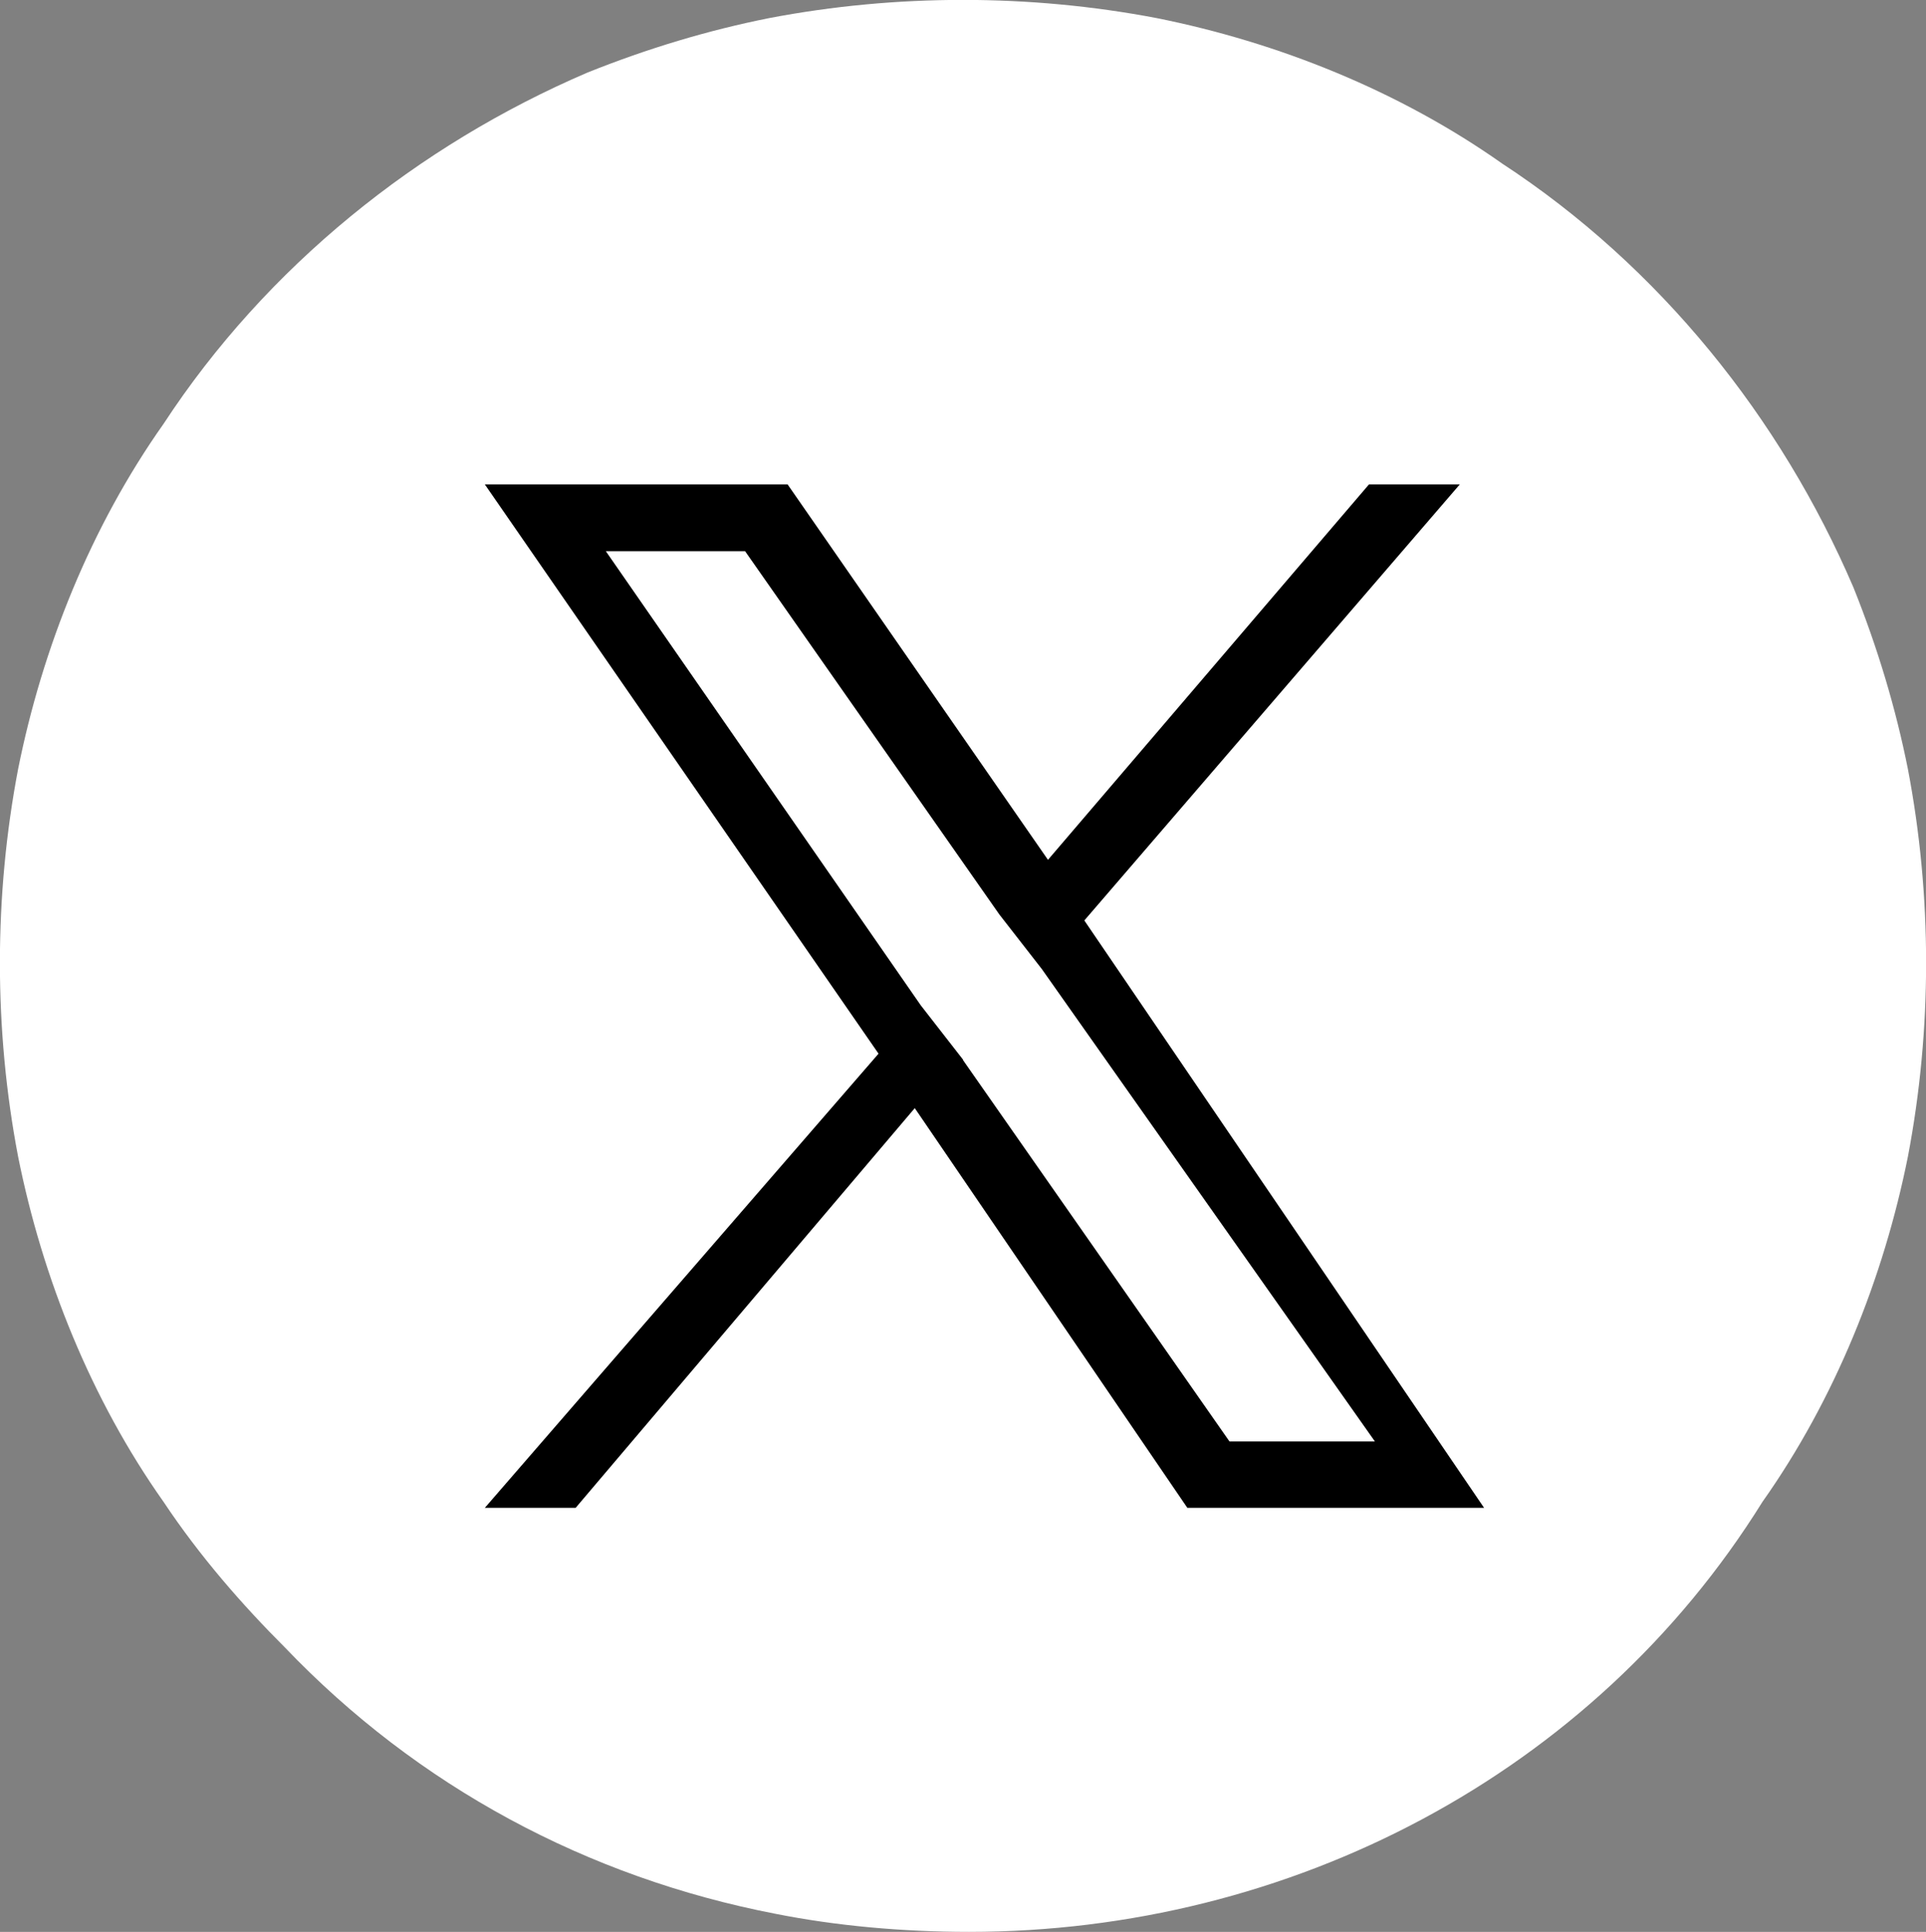
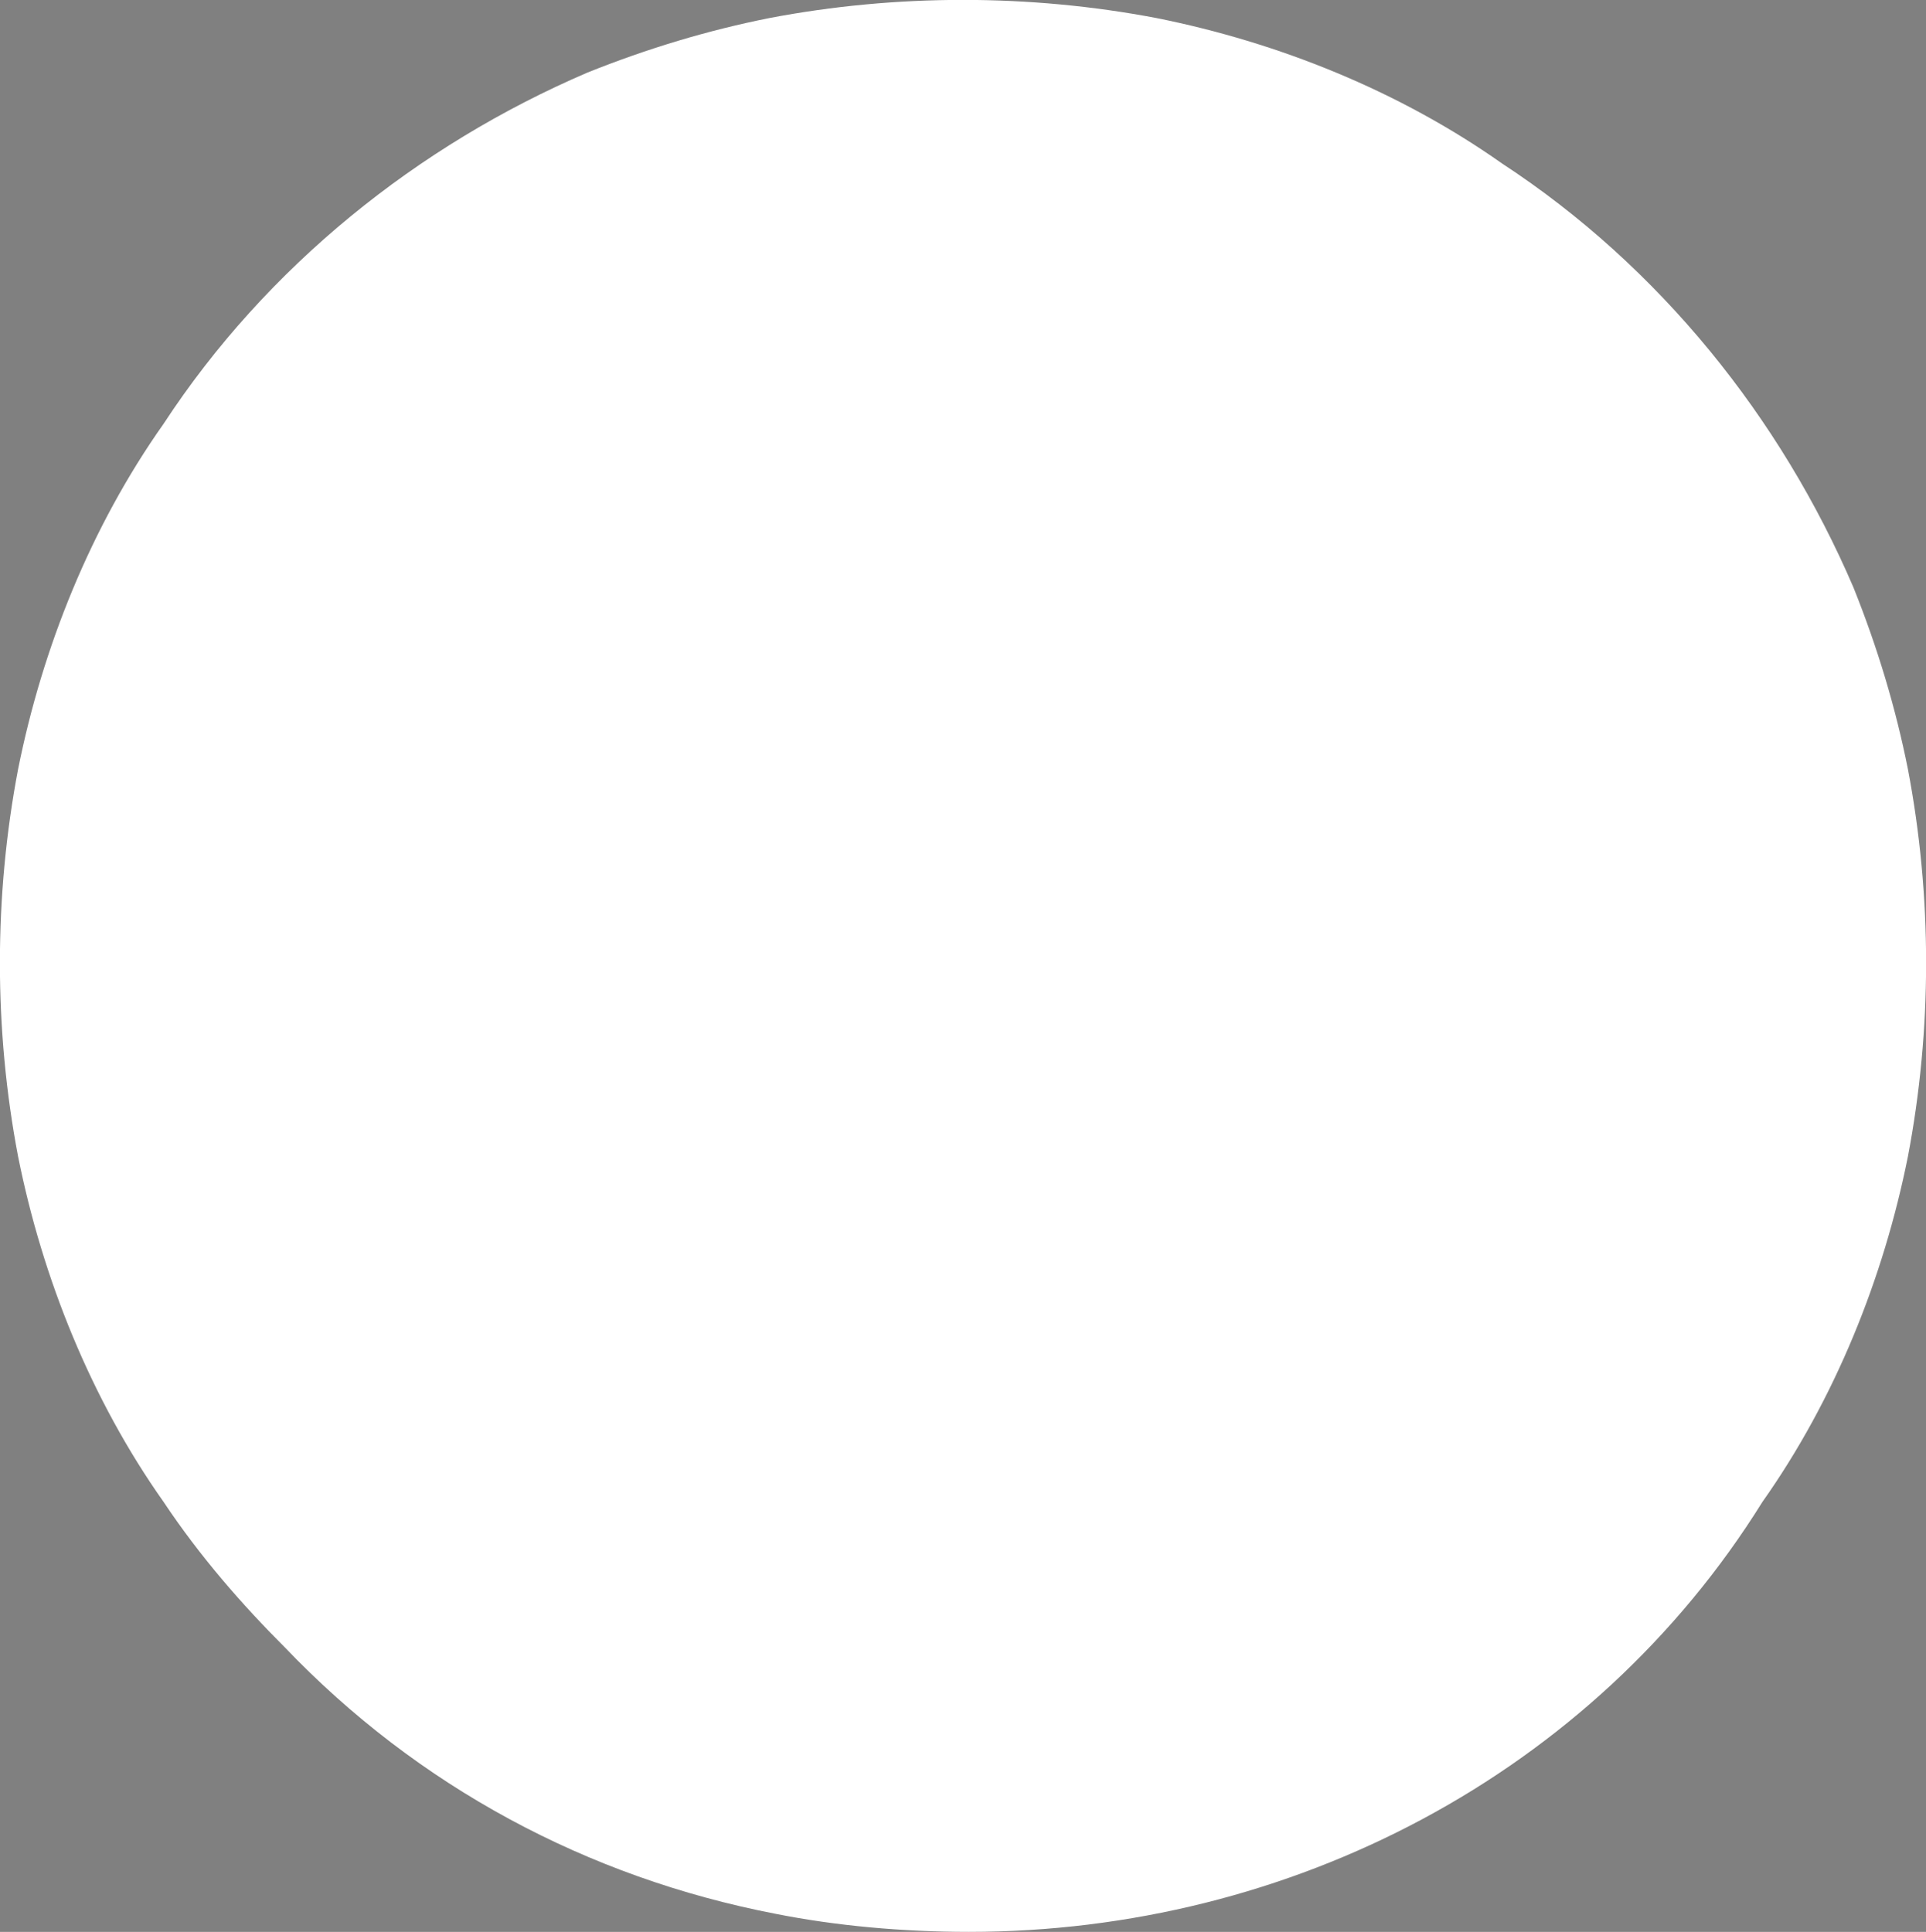
<svg xmlns="http://www.w3.org/2000/svg" id="_レイヤー_2" data-name="レイヤー_2" viewBox="0 0 149.93 150.4">
  <rect x="0" y="0" width="149.93" height="150.4" fill="#808080" stroke="none" />
  <defs>
    <style>
      .cls-1 {
        fill: #fff;
      }
    </style>
  </defs>
  <g id="_レイヤー_1-2" data-name="レイヤー_1">
    <g>
-       <path class="cls-1" d="M75.44,150.4c-5.19,0-10.37-.47-15.09-1.41-14.62-2.83-27.82-9.9-38.19-20.75-3.3-3.3-6.6-7.07-9.43-11.32-5.66-8.01-9.43-17.44-11.32-26.87-1.89-9.9-1.89-20.27,0-30.18,1.89-9.43,5.66-18.86,11.32-26.87,8.02-12.26,19.8-21.69,33-27.35,4.71-1.89,9.43-3.3,14.14-4.24,9.9-1.89,20.27-1.89,30.18,0,9.43,1.89,18.86,5.66,26.88,11.32,12.26,8.02,21.69,19.8,27.35,33,1.89,4.71,3.3,9.43,4.24,14.14,1.89,9.9,1.89,20.27,0,30.18-1.89,9.43-5.66,18.86-11.32,26.87-13.2,21.22-36.78,33.48-61.77,33.48Z" />
-       <path d="M84.41,71.66l29.23-33.95h-7.07l-24.99,29.23-20.27-29.23h-23.57l30.65,44.32-30.65,35.36h7.07l26.4-31.12,21.22,31.12h23.1l-31.12-45.73ZM74.98,82.51l-3.3-4.24-24.52-35.36h10.84l19.8,28.29,3.3,4.24,25.93,36.78h-11.32l-20.75-29.7Z" />
+       <path class="cls-1" d="M75.44,150.4c-5.19,0-10.37-.47-15.09-1.41-14.62-2.83-27.82-9.9-38.19-20.75-3.3-3.3-6.6-7.07-9.43-11.32-5.66-8.01-9.43-17.44-11.32-26.87-1.89-9.9-1.89-20.27,0-30.18,1.89-9.43,5.66-18.86,11.32-26.87,8.02-12.26,19.8-21.69,33-27.35,4.71-1.89,9.43-3.3,14.14-4.24,9.9-1.89,20.27-1.89,30.18,0,9.43,1.89,18.86,5.66,26.88,11.32,12.26,8.02,21.69,19.8,27.35,33,1.89,4.71,3.3,9.43,4.24,14.14,1.89,9.9,1.89,20.27,0,30.18-1.89,9.43-5.66,18.86-11.32,26.87-13.2,21.22-36.78,33.48-61.77,33.48" />
    </g>
  </g>
</svg>